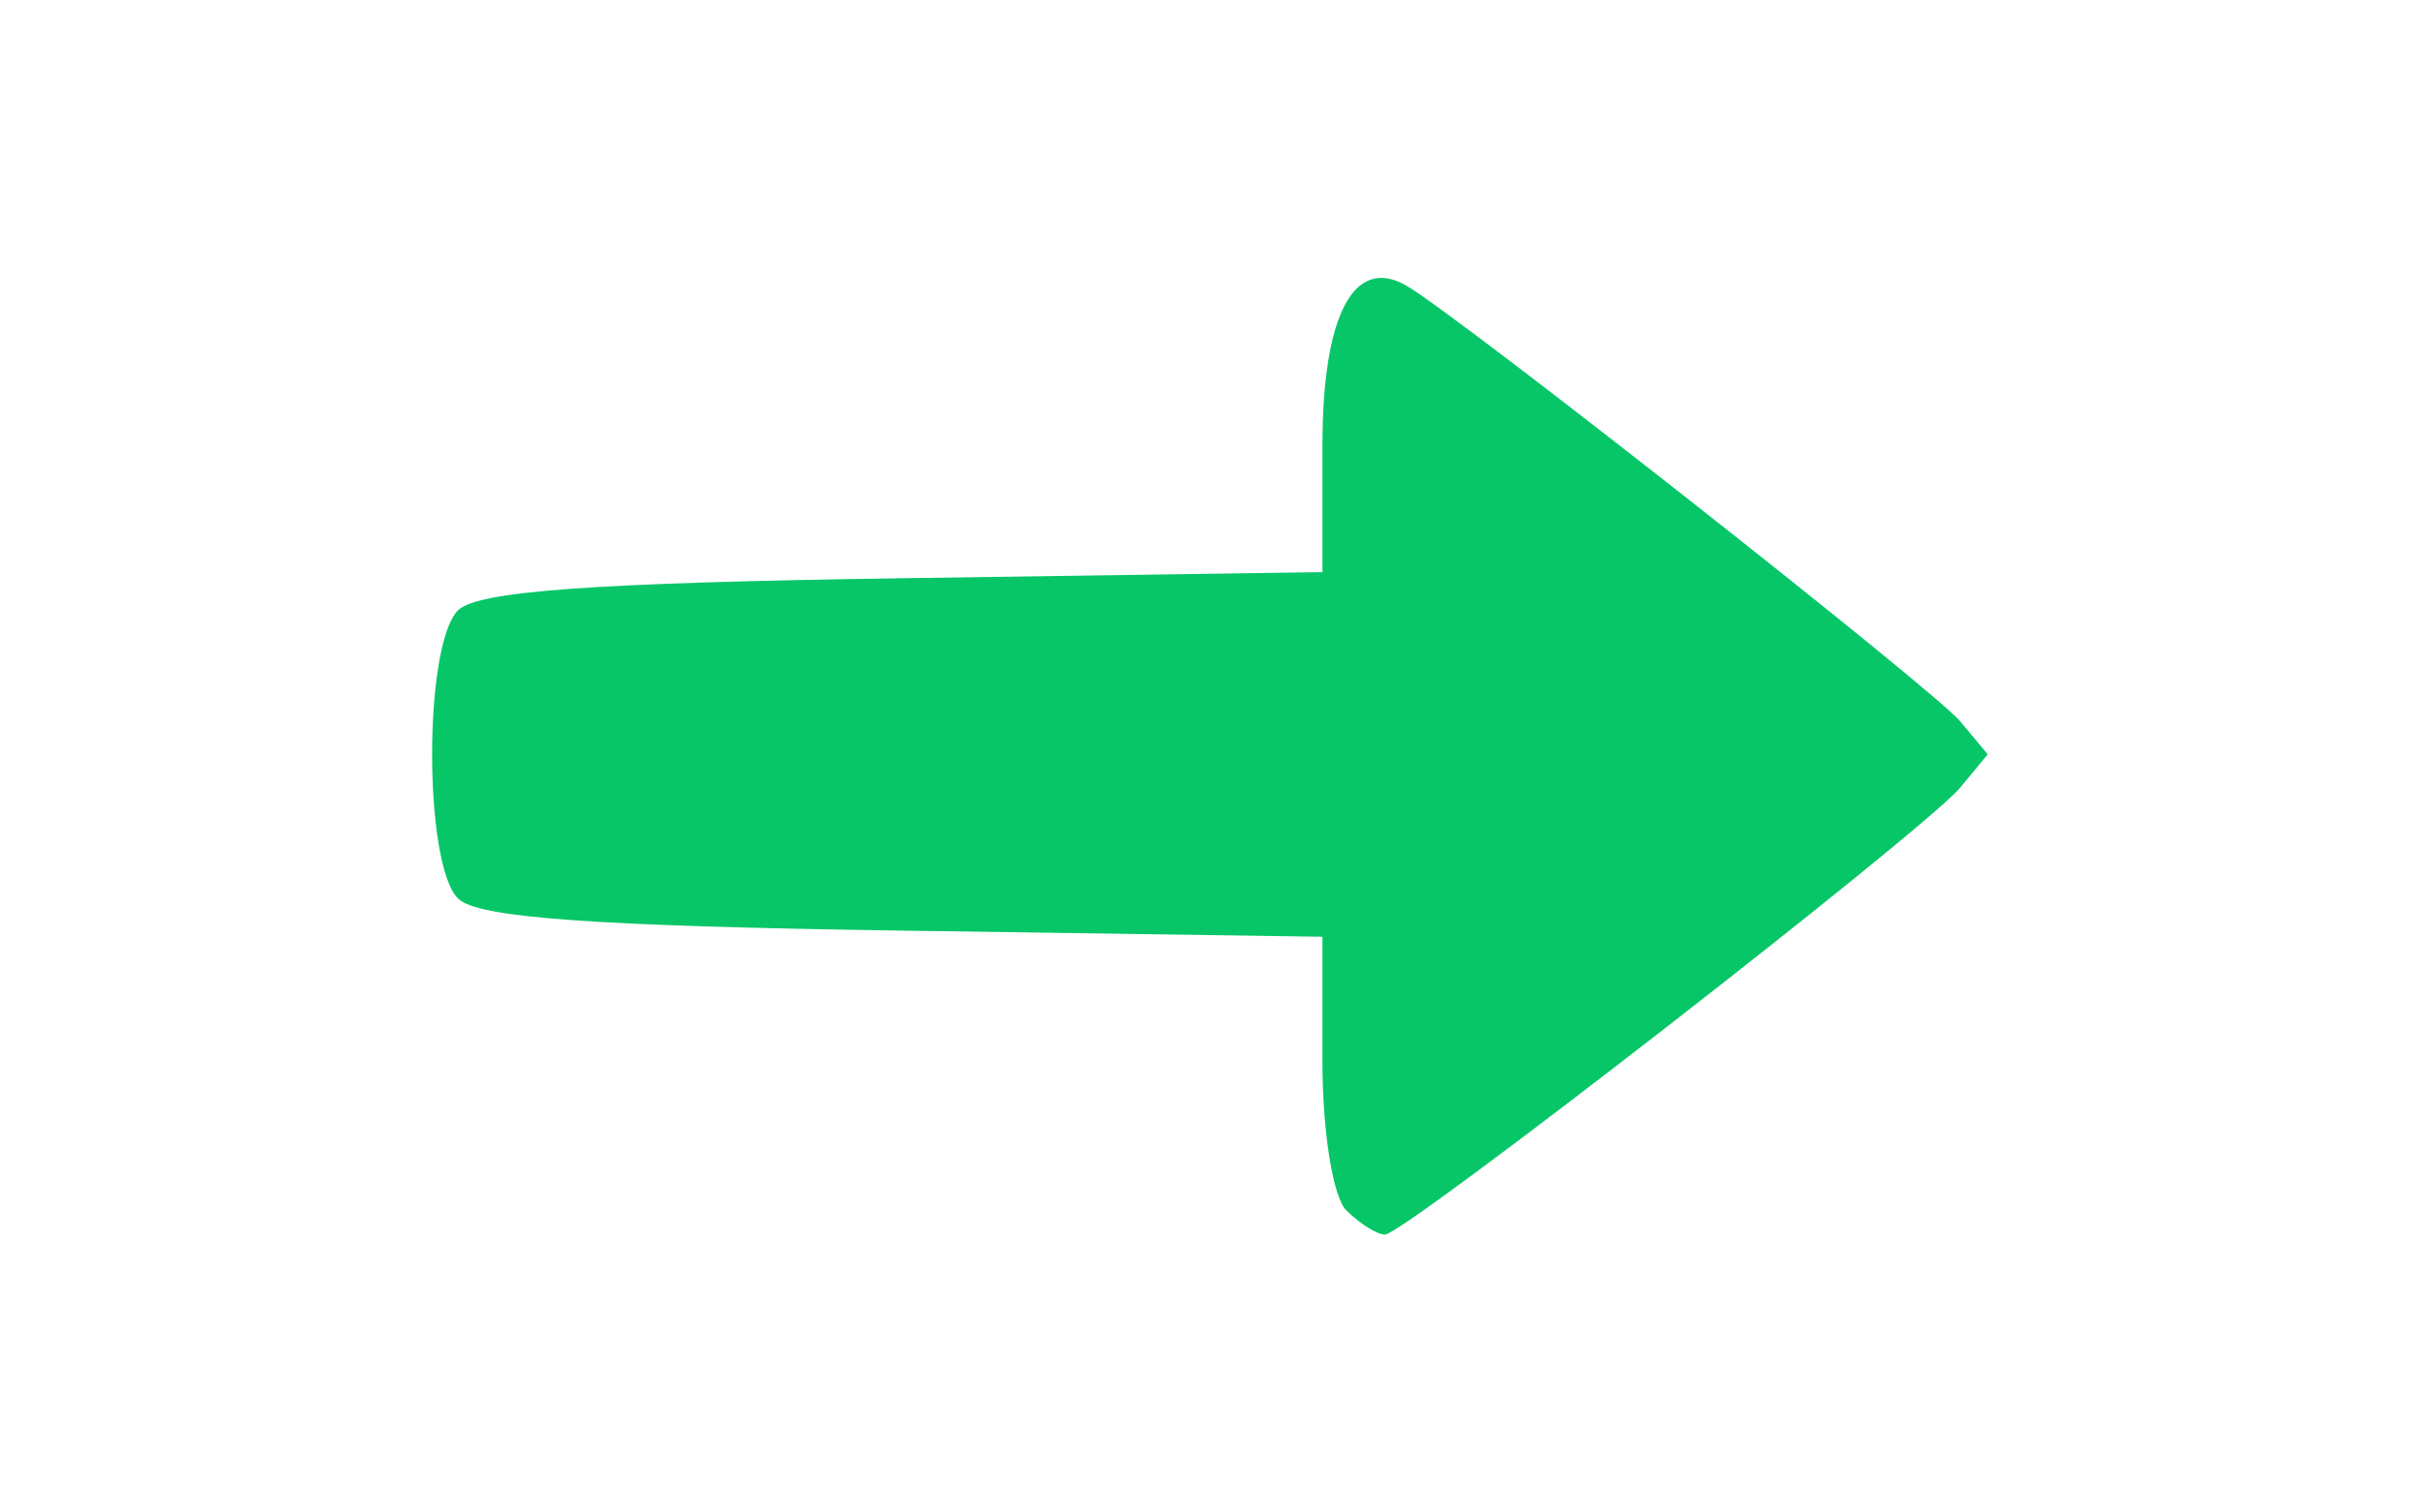
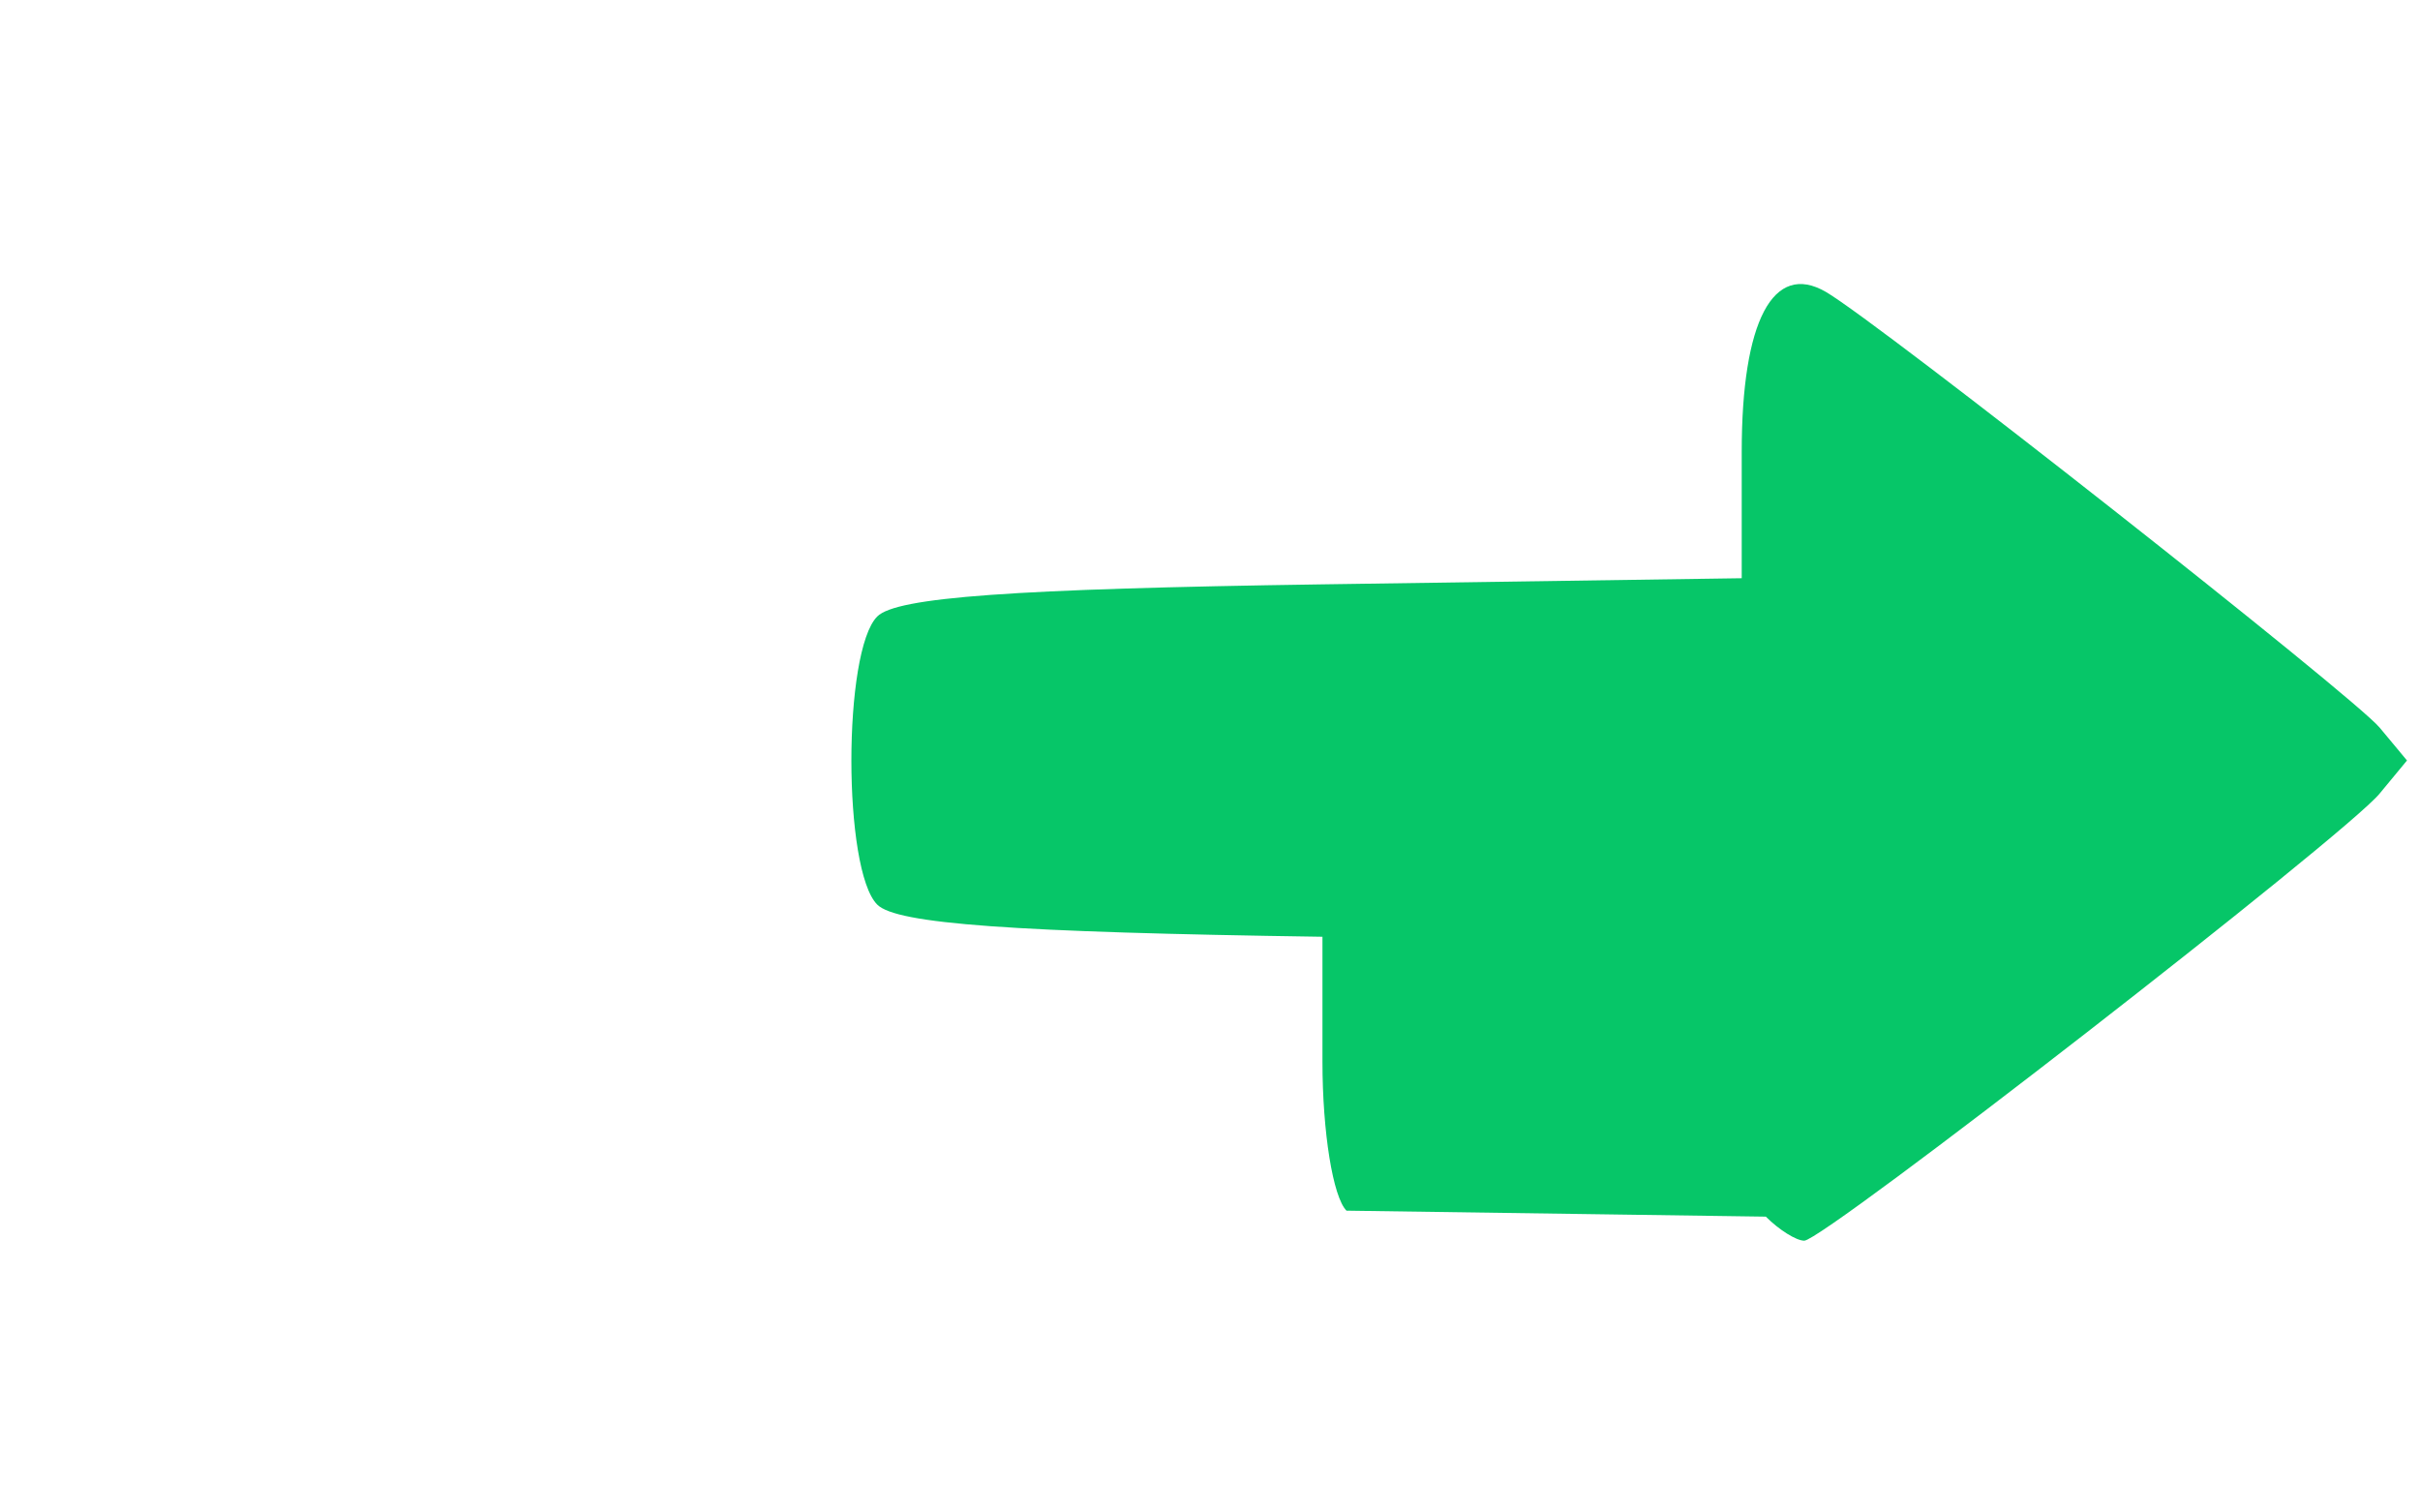
<svg xmlns="http://www.w3.org/2000/svg" xmlns:ns1="http://www.inkscape.org/namespaces/inkscape" xmlns:ns2="http://sodipodi.sourceforge.net/DTD/sodipodi-0.dtd" width="32mm" height="20mm" viewBox="0 0 32 20" version="1.1" id="svg8" ns1:export-filename="/Users/vitalii/Downloads/arrows.png" ns1:export-xdpi="96" ns1:export-ydpi="96" ns1:version="1.0.2 (e86c8708, 2021-01-15)" ns2:docname="arrow_right.svg">
  <defs id="defs2" />
  <ns2:namedview id="base" pagecolor="#ffffff" bordercolor="#666666" borderopacity="1.0" ns1:pageopacity="0.0" ns1:pageshadow="2" ns1:zoom="0.69825525" ns1:cx="252.2285" ns1:cy="104.43331" ns1:document-units="mm" ns1:current-layer="g1016" ns1:document-rotation="0" showgrid="false" units="mm" ns1:window-width="1252" ns1:window-height="748" ns1:window-x="344" ns1:window-y="85" ns1:window-maximized="0" />
  <g ns1:label="Layer 1" ns1:groupmode="layer" id="layer1">
    <g id="g897" transform="translate(-53.834,-55.386)" style="fill:#800000">
      <g id="g1016" transform="translate(-56.394,-43.404)">
-         <path style="fill:#06c668;fill-opacity:1;stroke-width:0.265" d="m 128.033,114.799 c -0.179,-0.179 -0.318,-1.037 -0.318,-1.97 v -1.652 l -5.544,-0.081 c -4.107,-0.06 -5.633,-0.17 -5.887,-0.425 -0.456,-0.456 -0.456,-3.354 0,-3.81 0.254,-0.255 1.78,-0.365 5.887,-0.425 l 5.544,-0.081 v -1.673 c 0,-1.728 0.416,-2.518 1.113,-2.113 0.705,0.41 6.976,5.345 7.323,5.762 l 0.361,0.434 -0.363,0.439 c -0.46,0.556 -7.351,5.911 -7.607,5.911 -0.105,0 -0.334,-0.143 -0.508,-0.318 z" id="path952" />
+         <path style="fill:#06c668;fill-opacity:1;stroke-width:0.265" d="m 128.033,114.799 c -0.179,-0.179 -0.318,-1.037 -0.318,-1.97 v -1.652 c -4.107,-0.06 -5.633,-0.17 -5.887,-0.425 -0.456,-0.456 -0.456,-3.354 0,-3.81 0.254,-0.255 1.78,-0.365 5.887,-0.425 l 5.544,-0.081 v -1.673 c 0,-1.728 0.416,-2.518 1.113,-2.113 0.705,0.41 6.976,5.345 7.323,5.762 l 0.361,0.434 -0.363,0.439 c -0.46,0.556 -7.351,5.911 -7.607,5.911 -0.105,0 -0.334,-0.143 -0.508,-0.318 z" id="path952" />
      </g>
    </g>
  </g>
</svg>